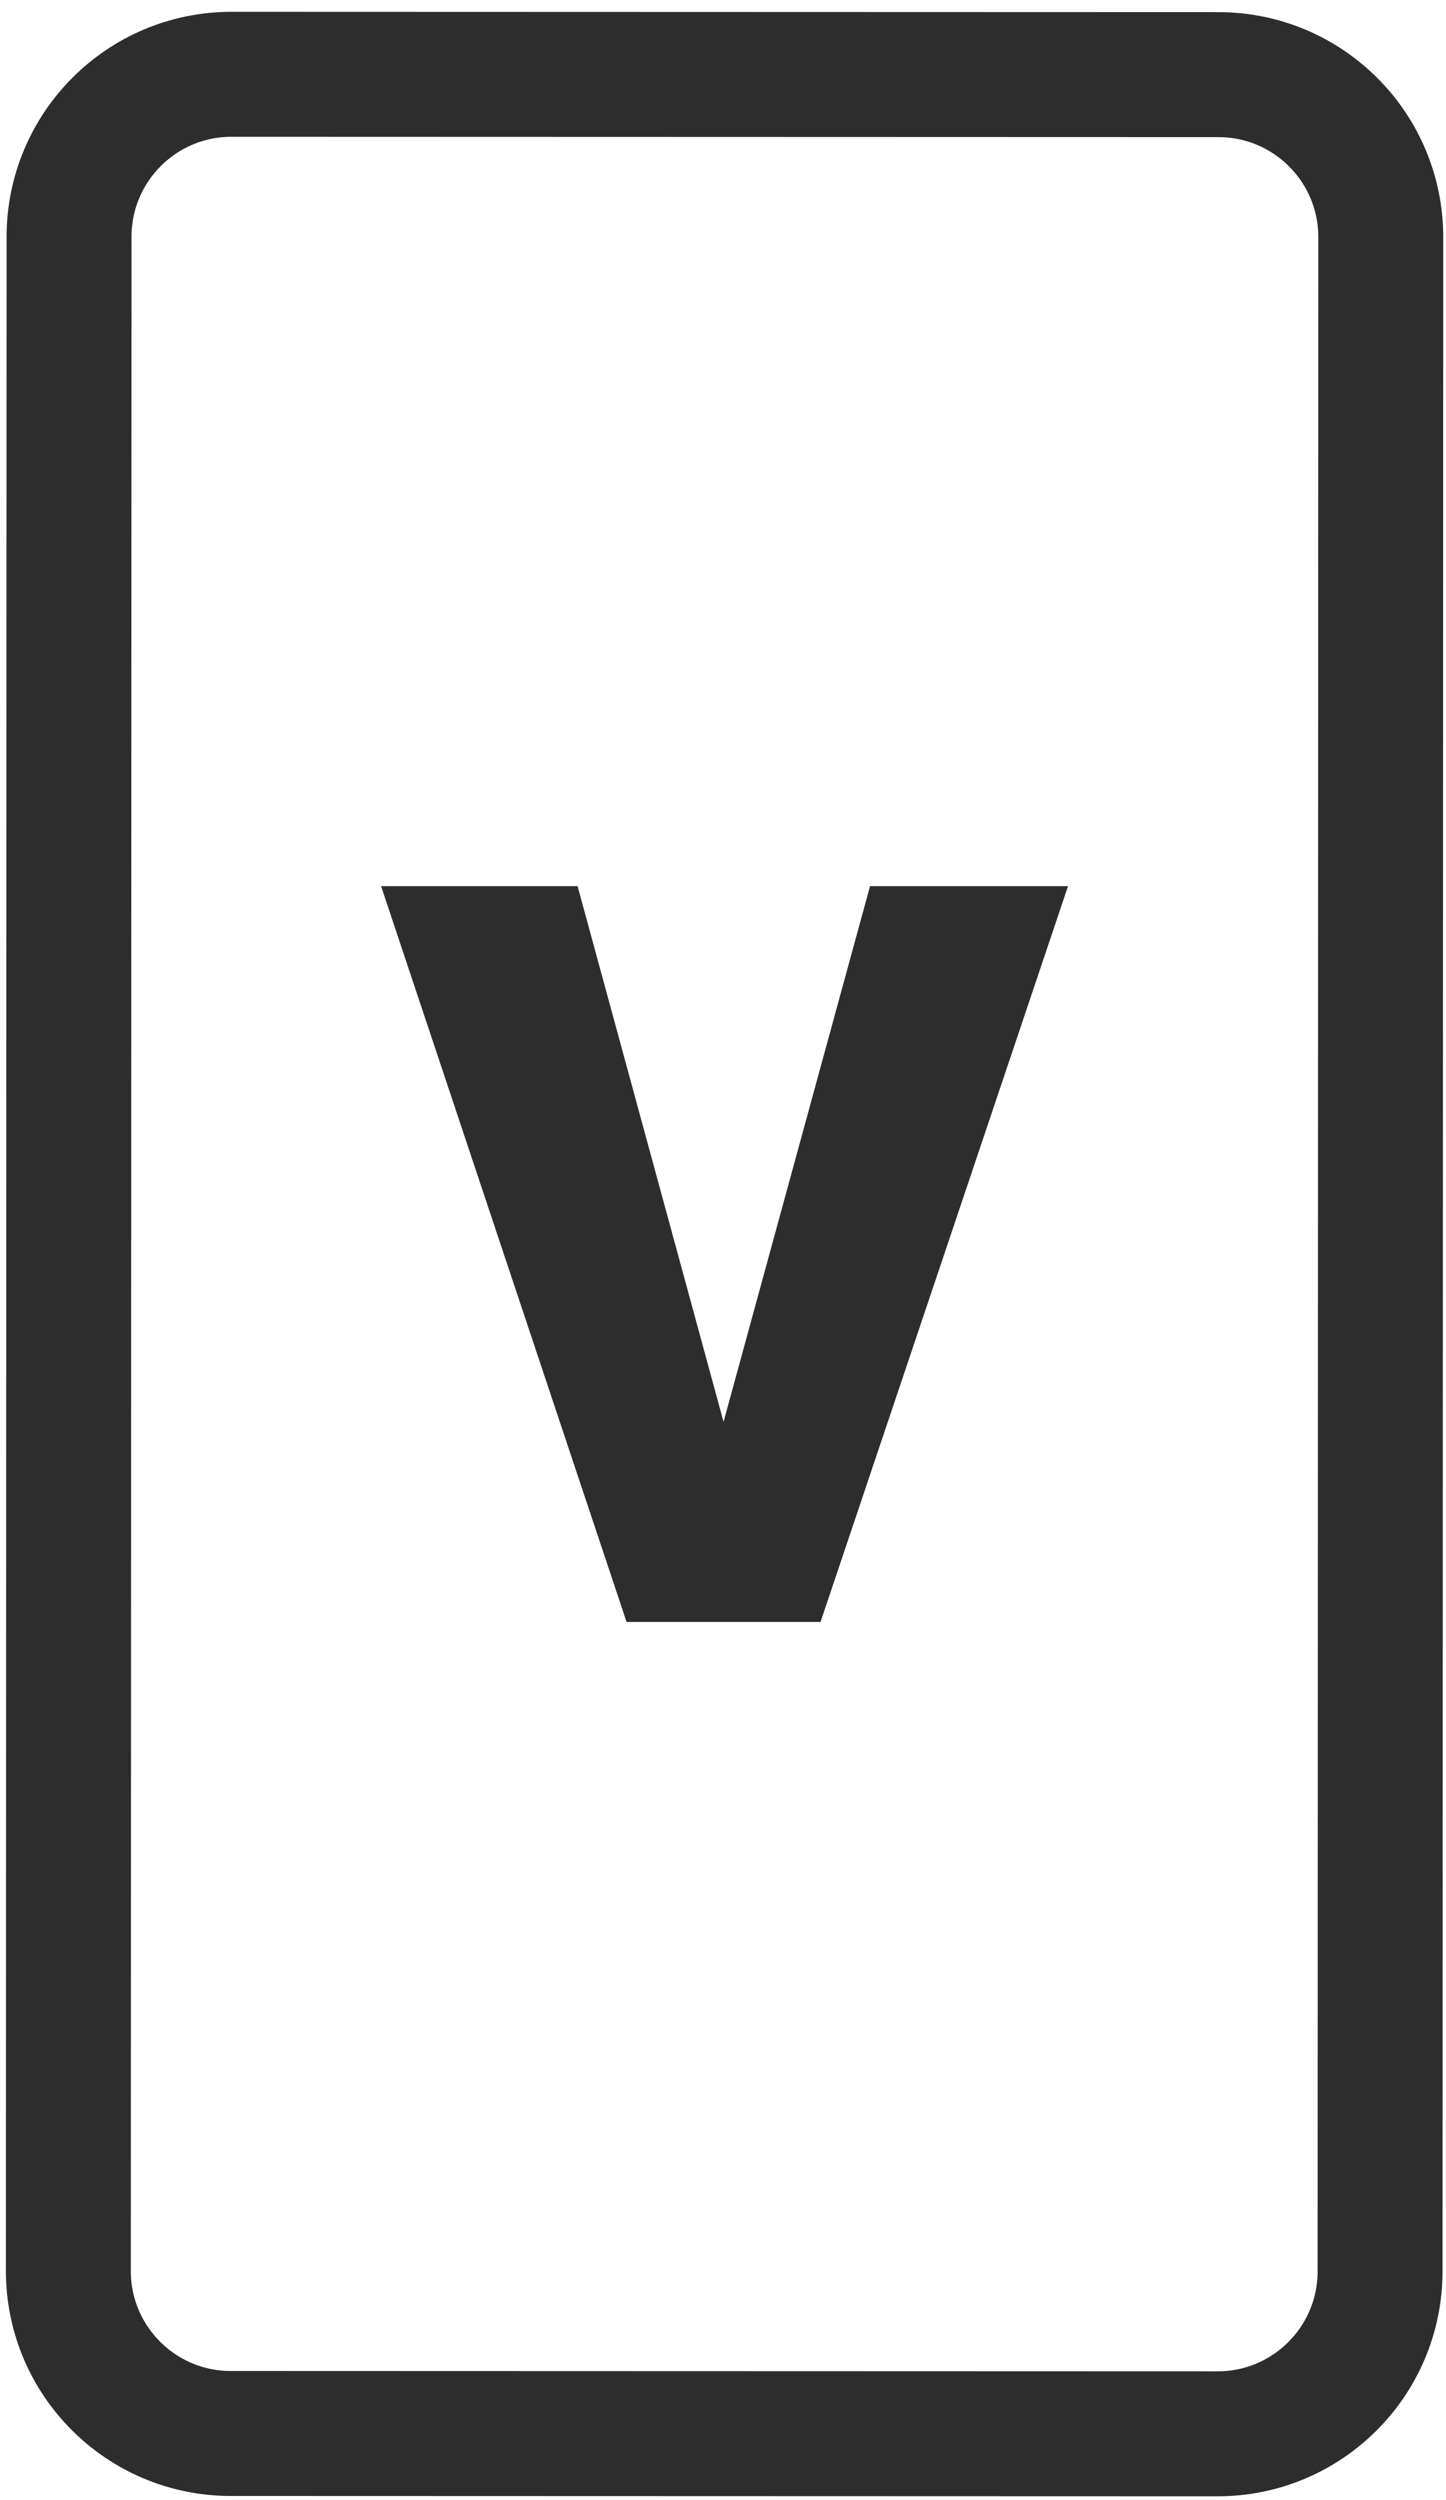
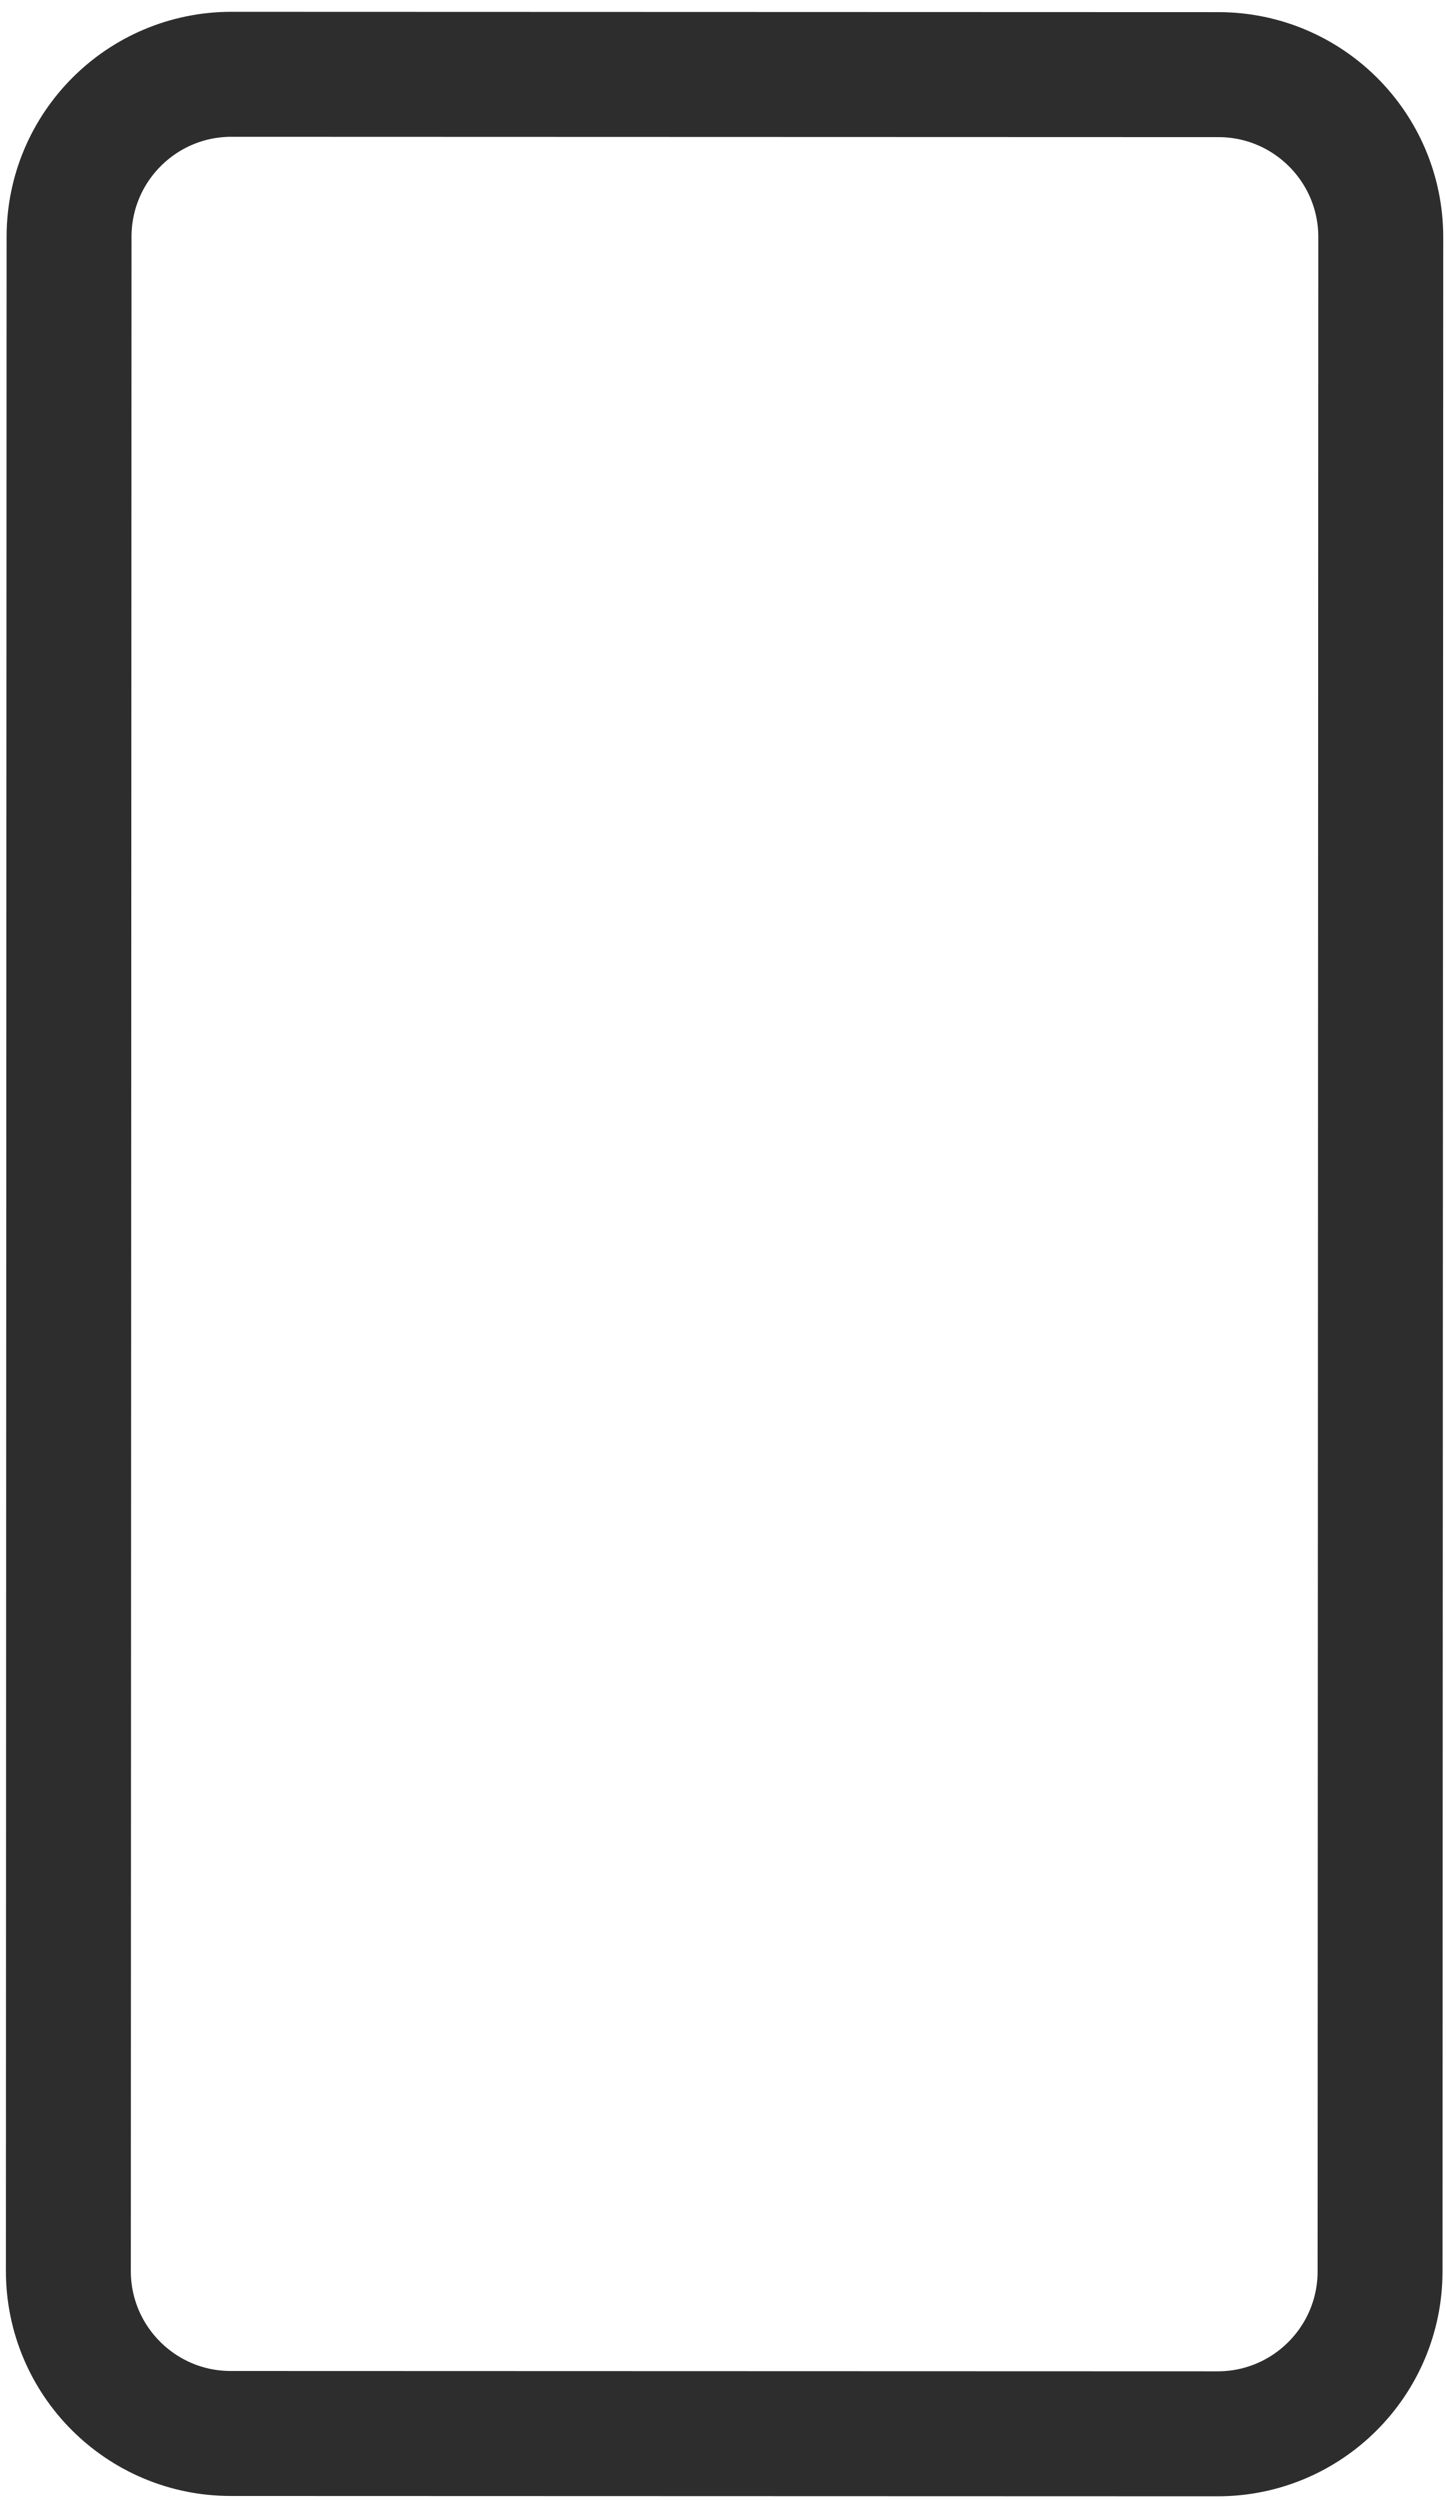
<svg xmlns="http://www.w3.org/2000/svg" version="1.1" id="Layer_1" x="0px" y="0px" width="463px" height="800px" viewBox="170.5 0 463 800" enable-background="new 170.5 0 463 800" xml:space="preserve">
  <path fill="none" stroke="#2D2D2D" stroke-width="40" stroke-linecap="round" stroke-linejoin="round" d="M244.371,778.777  c-28.719-0.011-51.992-23.3-51.982-52.019l0.224-651c0.01-28.719,23.299-51.992,52.018-51.982l316,0.108  c28.719,0.01,51.992,23.299,51.982,52.018l-0.226,651c-0.01,28.719-23.298,51.991-52.018,51.981L244.371,778.777z" />
  <g>
-     <path fill="#2D2D2D" d="M402.178,455.026l46.9-171.434h63.396L433.229,519.07h-62.104l-78.6-235.478h62.913L402.178,455.026z" />
-   </g>
+     </g>
</svg>